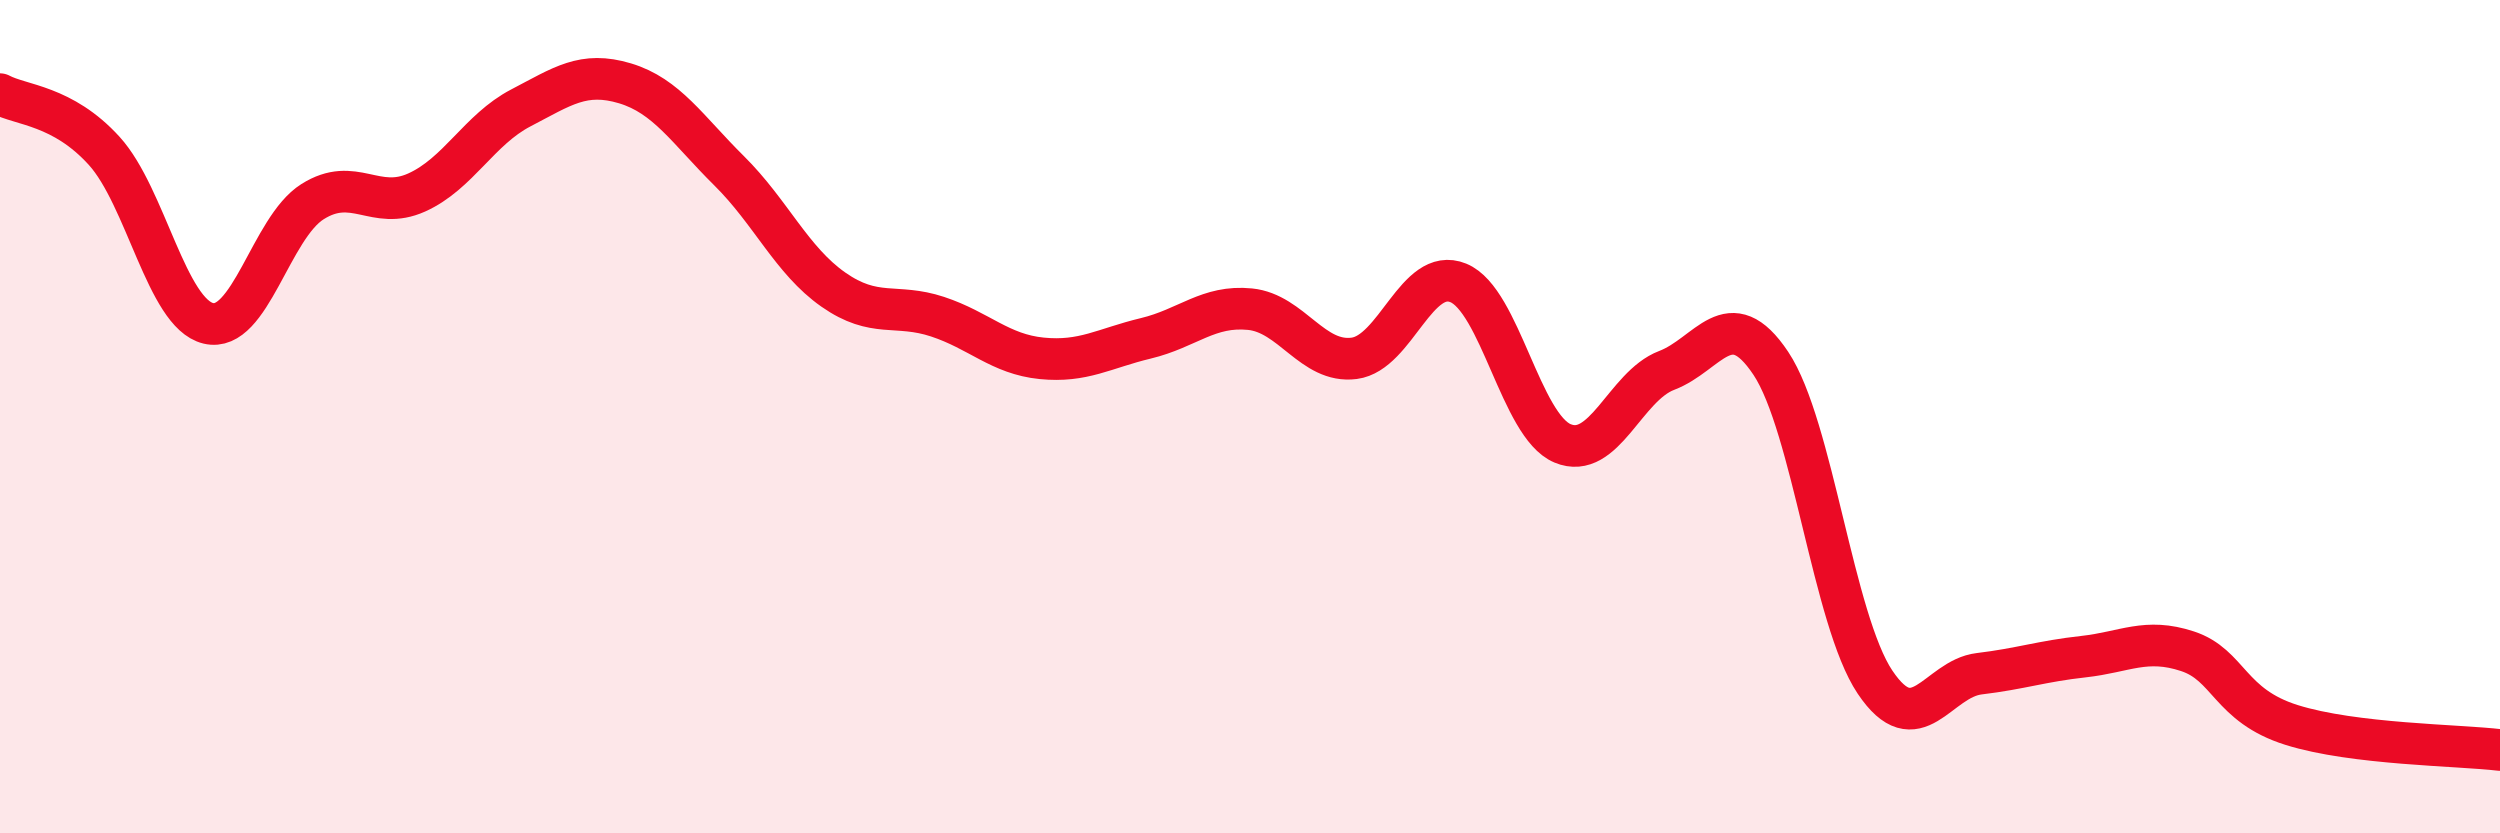
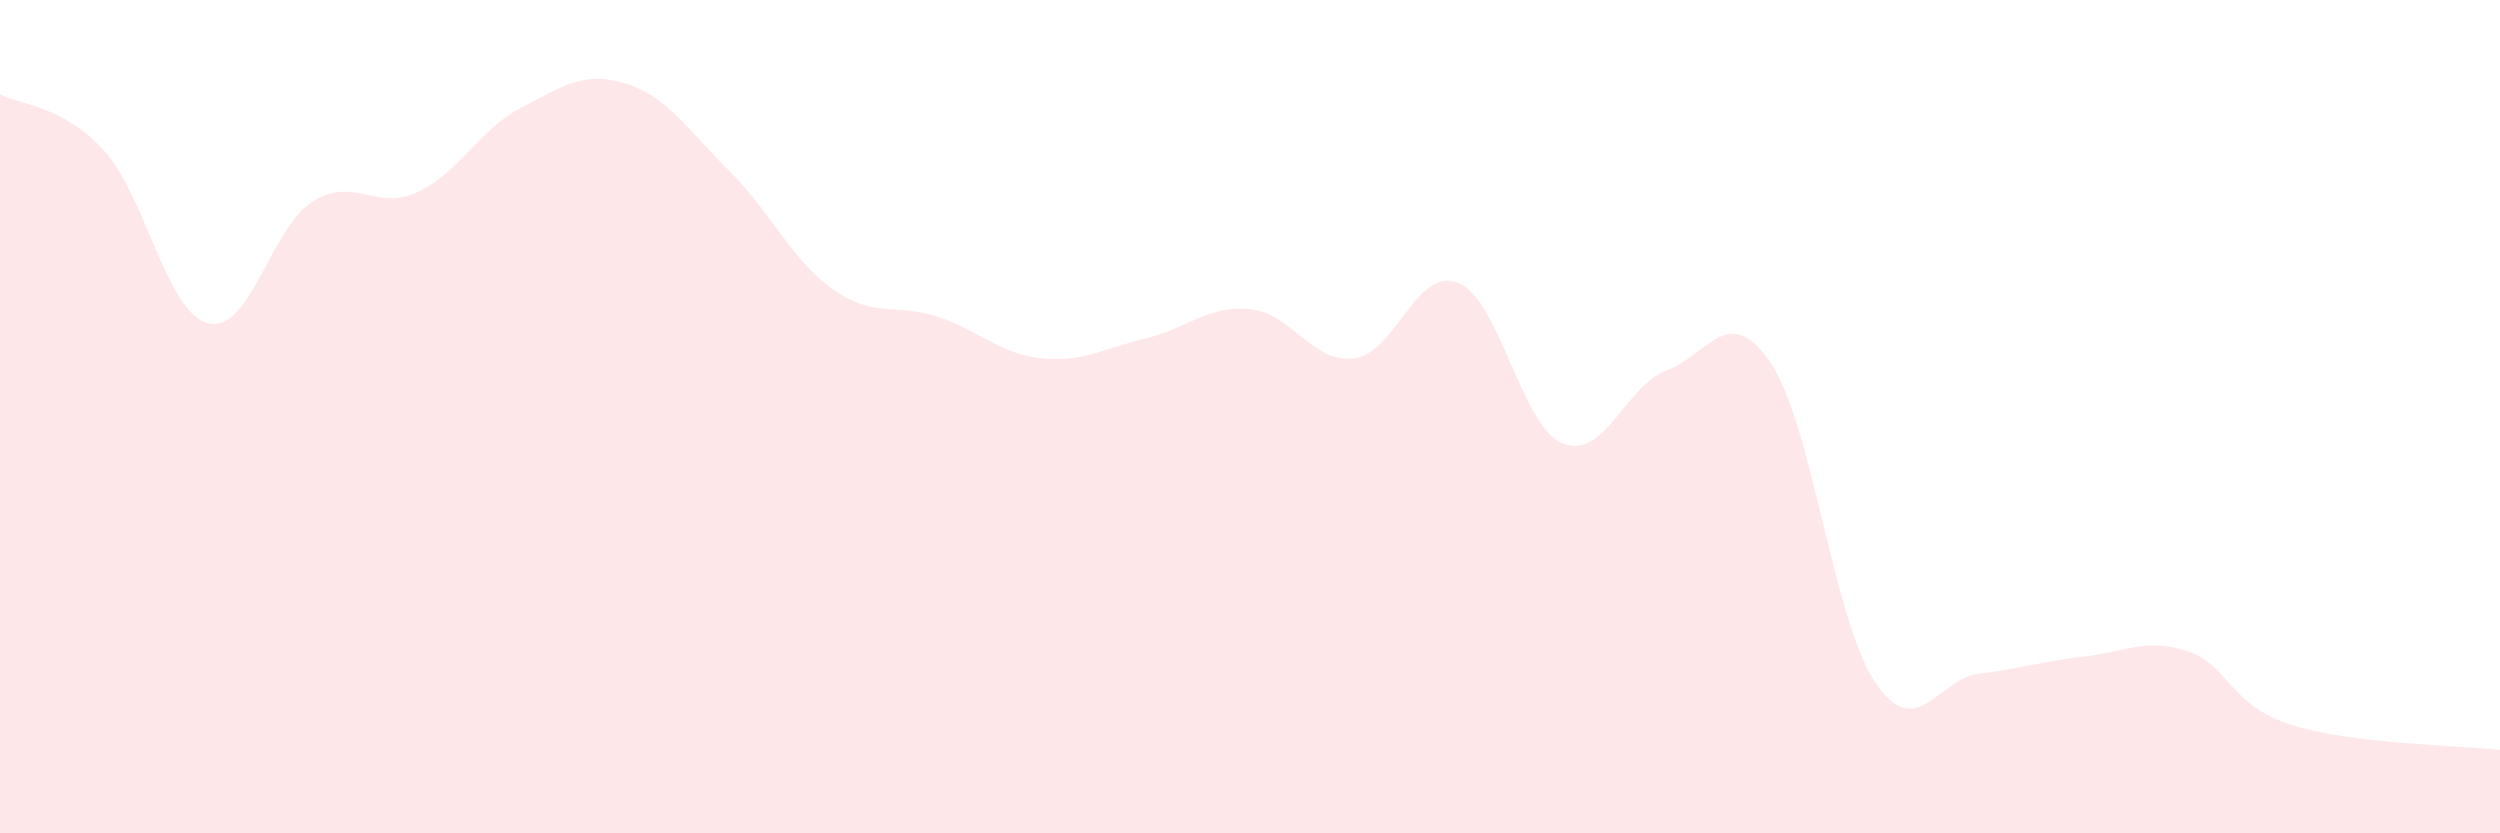
<svg xmlns="http://www.w3.org/2000/svg" width="60" height="20" viewBox="0 0 60 20">
  <path d="M 0,2.26 C 0.5,2.53 1.5,2.52 2.5,3.62 C 3.5,4.72 4,7.52 5,7.76 C 6,8 6.5,5.47 7.5,4.84 C 8.5,4.21 9,5.07 10,4.62 C 11,4.17 11.5,3.11 12.5,2.59 C 13.5,2.07 14,1.7 15,2 C 16,2.3 16.5,3.11 17.5,4.1 C 18.5,5.09 19,6.25 20,6.95 C 21,7.65 21.5,7.27 22.5,7.6 C 23.5,7.93 24,8.5 25,8.6 C 26,8.7 26.5,8.36 27.5,8.12 C 28.5,7.88 29,7.32 30,7.42 C 31,7.52 31.5,8.73 32.5,8.6 C 33.5,8.47 34,6.38 35,6.79 C 36,7.2 36.5,10.22 37.5,10.64 C 38.5,11.06 39,9.27 40,8.89 C 41,8.51 41.5,7.22 42.5,8.72 C 43.5,10.22 44,14.88 45,16.37 C 46,17.86 46.5,16.29 47.5,16.17 C 48.5,16.05 49,15.87 50,15.76 C 51,15.65 51.5,15.3 52.5,15.63 C 53.5,15.96 53.5,16.93 55,17.4 C 56.5,17.87 59,17.88 60,18L60 20L0 20Z" fill="#EB0A25" opacity="0.1" stroke-linecap="round" stroke-linejoin="round" />
-   <path d="M 0,2.26 C 0.5,2.53 1.5,2.52 2.5,3.62 C 3.5,4.72 4,7.52 5,7.76 C 6,8 6.5,5.47 7.5,4.84 C 8.5,4.21 9,5.07 10,4.62 C 11,4.17 11.5,3.11 12.5,2.59 C 13.5,2.07 14,1.7 15,2 C 16,2.3 16.5,3.11 17.5,4.1 C 18.5,5.09 19,6.25 20,6.95 C 21,7.65 21.5,7.27 22.5,7.6 C 23.5,7.93 24,8.5 25,8.6 C 26,8.7 26.5,8.36 27.5,8.12 C 28.5,7.88 29,7.32 30,7.42 C 31,7.52 31.5,8.73 32.5,8.6 C 33.5,8.47 34,6.38 35,6.79 C 36,7.2 36.5,10.22 37.5,10.64 C 38.5,11.06 39,9.27 40,8.89 C 41,8.51 41.5,7.22 42.5,8.72 C 43.5,10.22 44,14.88 45,16.37 C 46,17.86 46.5,16.29 47.5,16.17 C 48.5,16.05 49,15.87 50,15.76 C 51,15.65 51.5,15.3 52.5,15.63 C 53.5,15.96 53.5,16.93 55,17.4 C 56.5,17.87 59,17.88 60,18" stroke="#EB0A25" stroke-width="1" fill="none" stroke-linecap="round" stroke-linejoin="round" />
</svg>